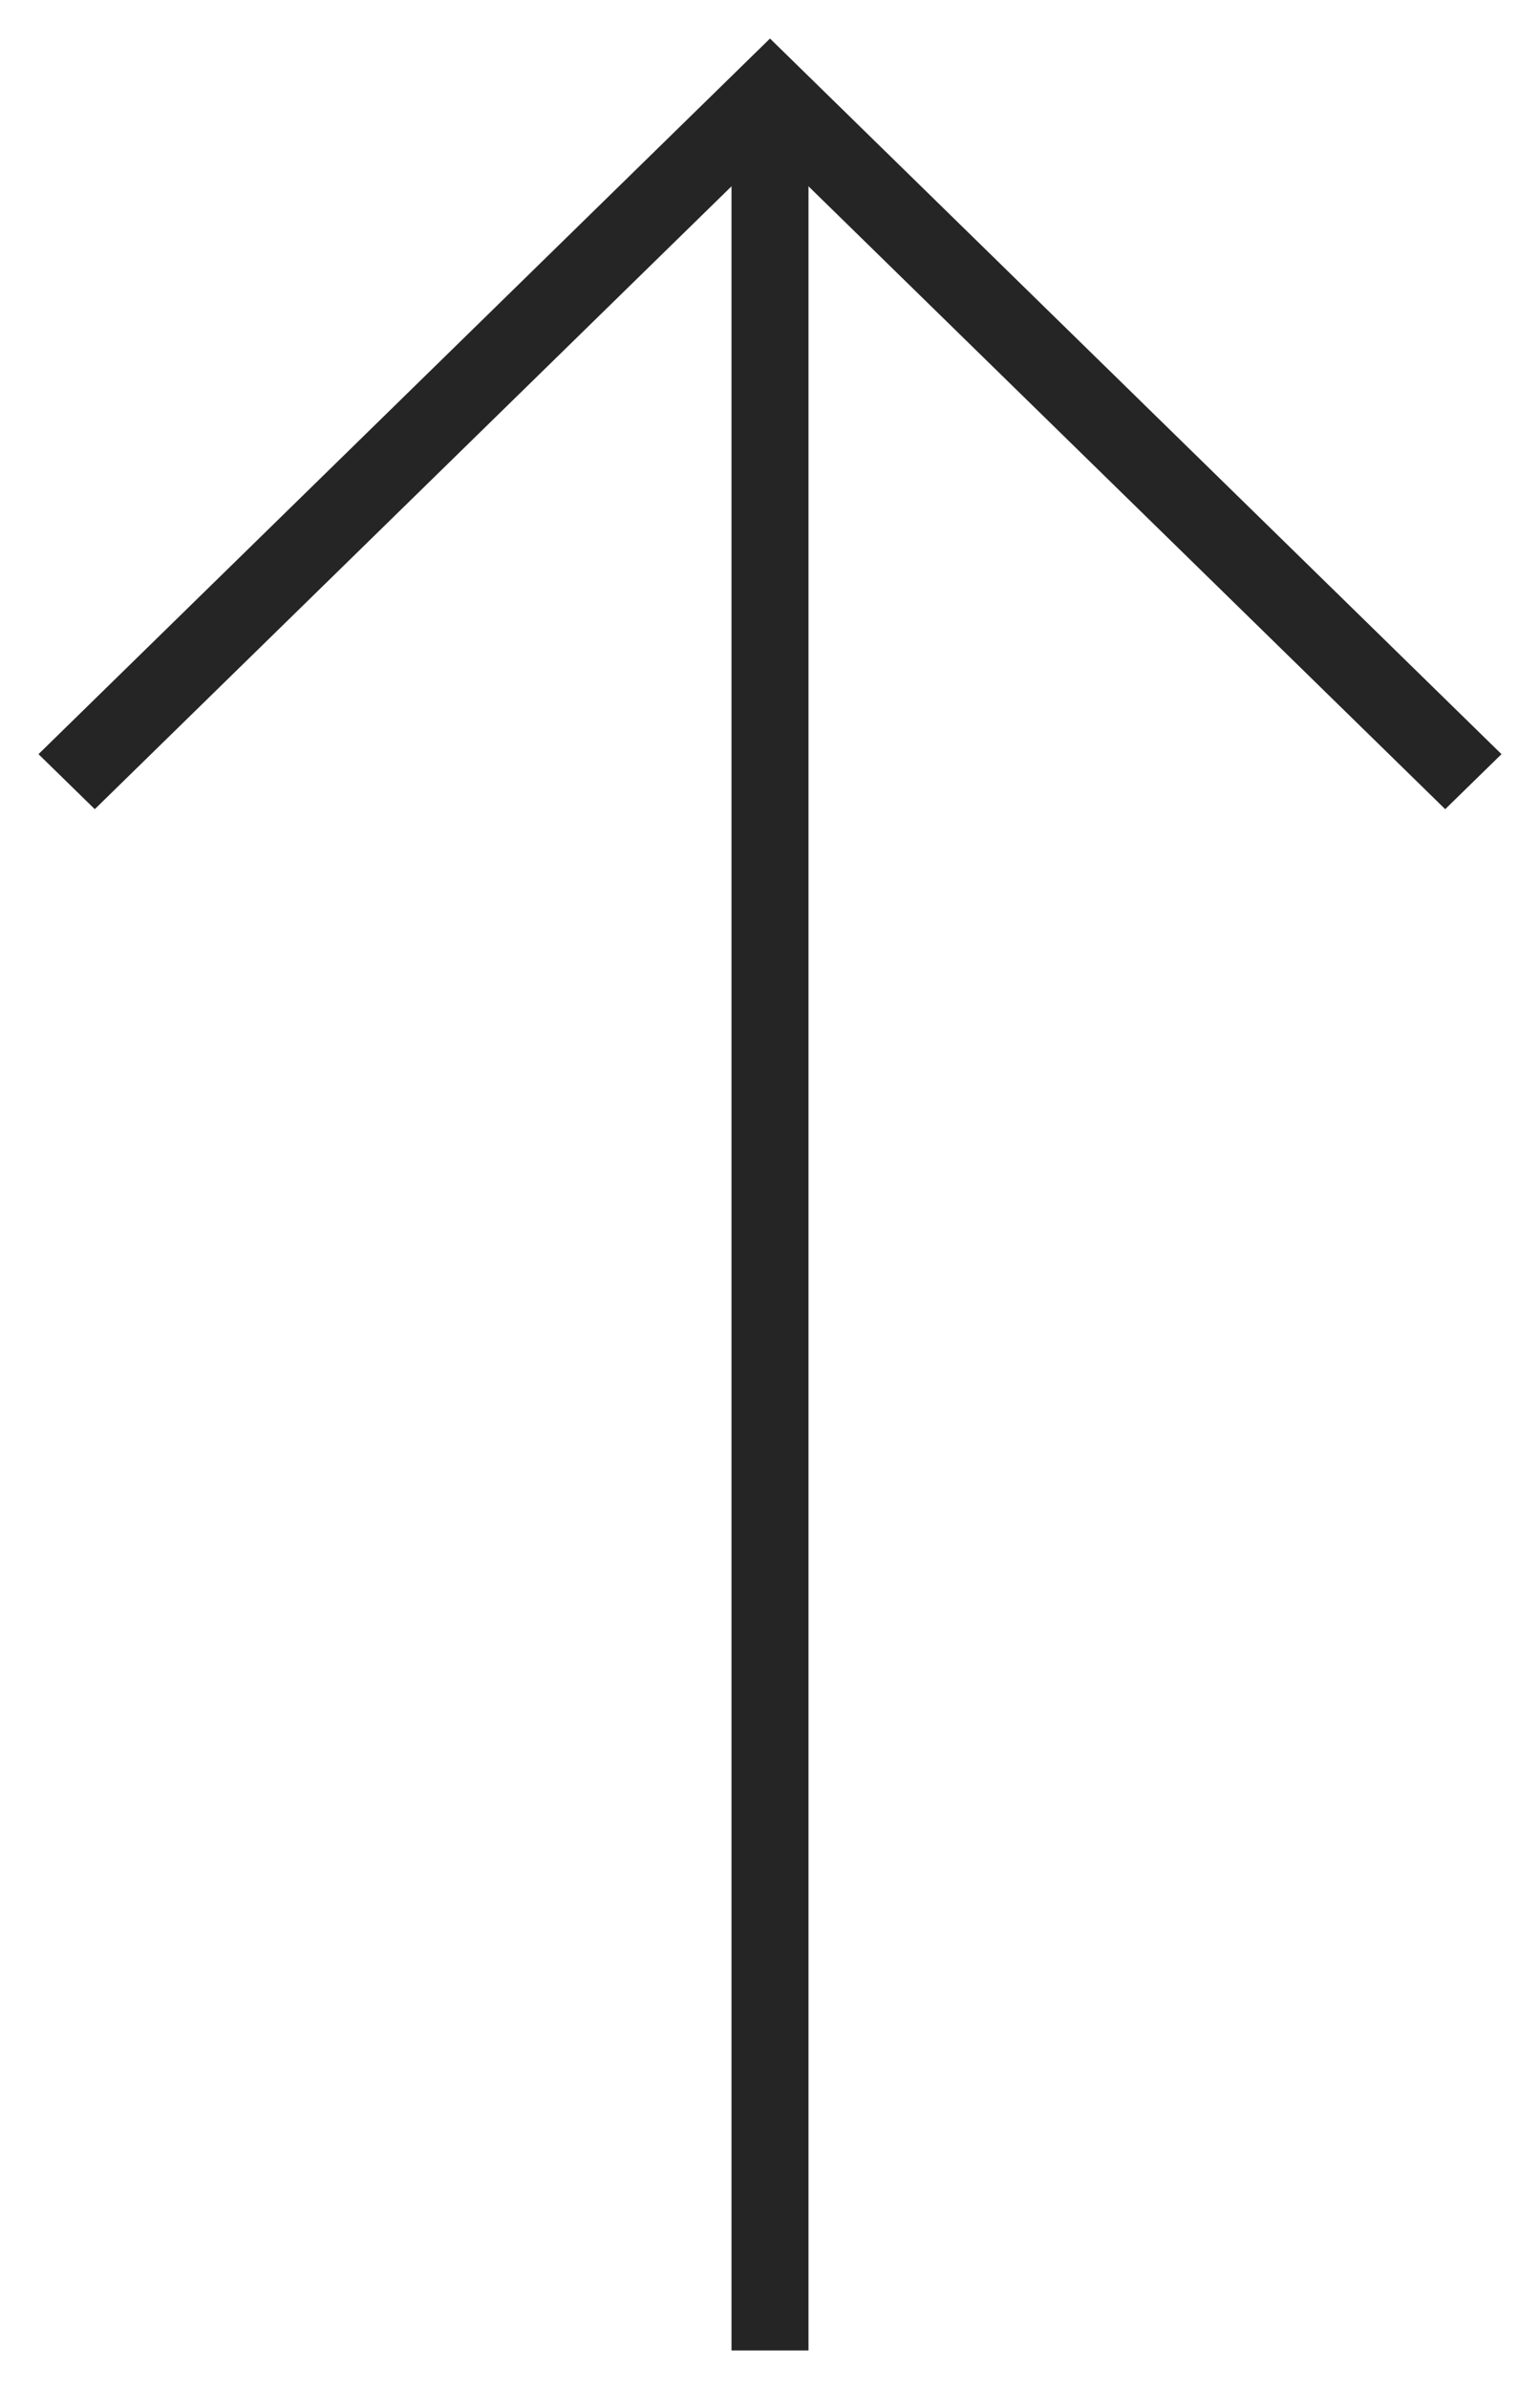
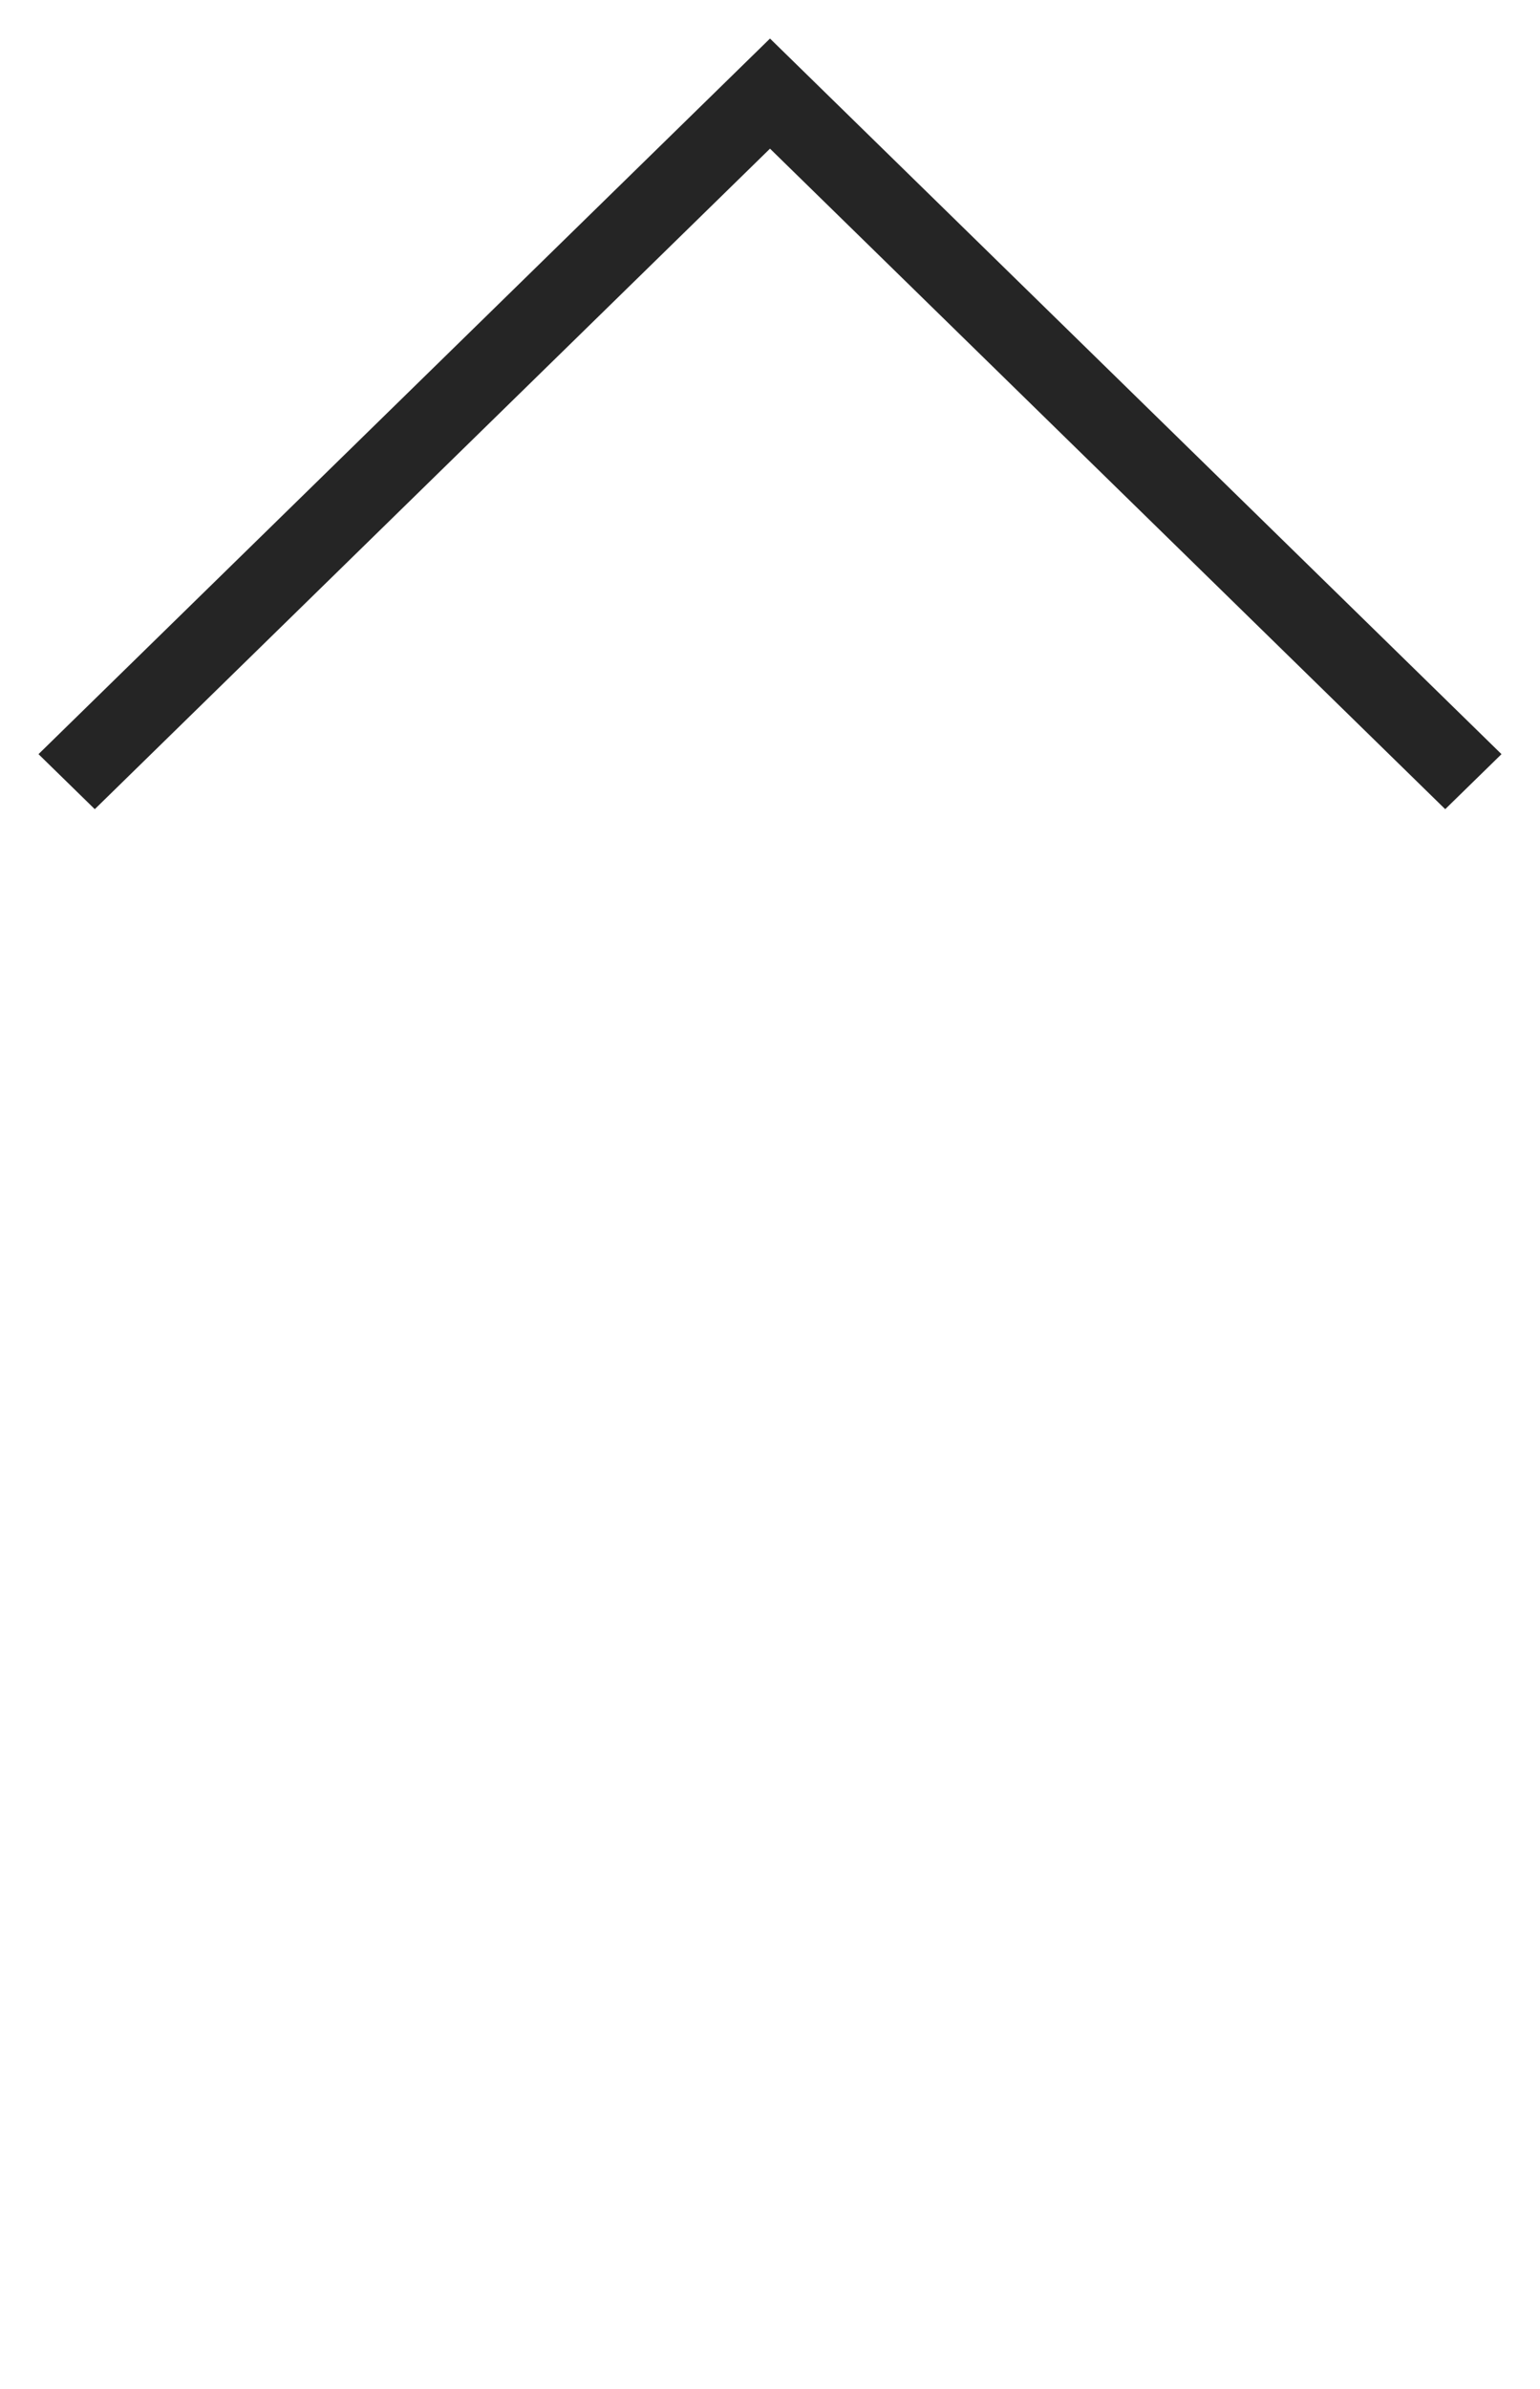
<svg xmlns="http://www.w3.org/2000/svg" width="20px" height="31px" viewBox="0 0 20 31" version="1.1">
  <title>981F3961-5F7D-49B1-98B1-C6177989B08F</title>
  <desc>Created with sketchtool.</desc>
  <g id="Page-1" stroke="none" stroke-width="1" fill="none" fill-rule="evenodd">
    <g id="Design-System" transform="translate(-237, -8044)" fill="#252525" fill-rule="nonzero">
      <g id="Button-arrow-dark-up-Button-arrow-/-dark" transform="translate(247, 8059.5) rotate(-90) translate(-247, -8059.5) translate(232, 8050)">
        <g id="Button-arrow-dark">
-           <rect id="Rectangle" x="0" y="9" width="29" height="1" />
          <polygon id="Path" points="30 9.5 20.714 19 20 18.269 28.571 9.5 20 0.731 20.714 0" />
        </g>
      </g>
    </g>
  </g>
</svg>